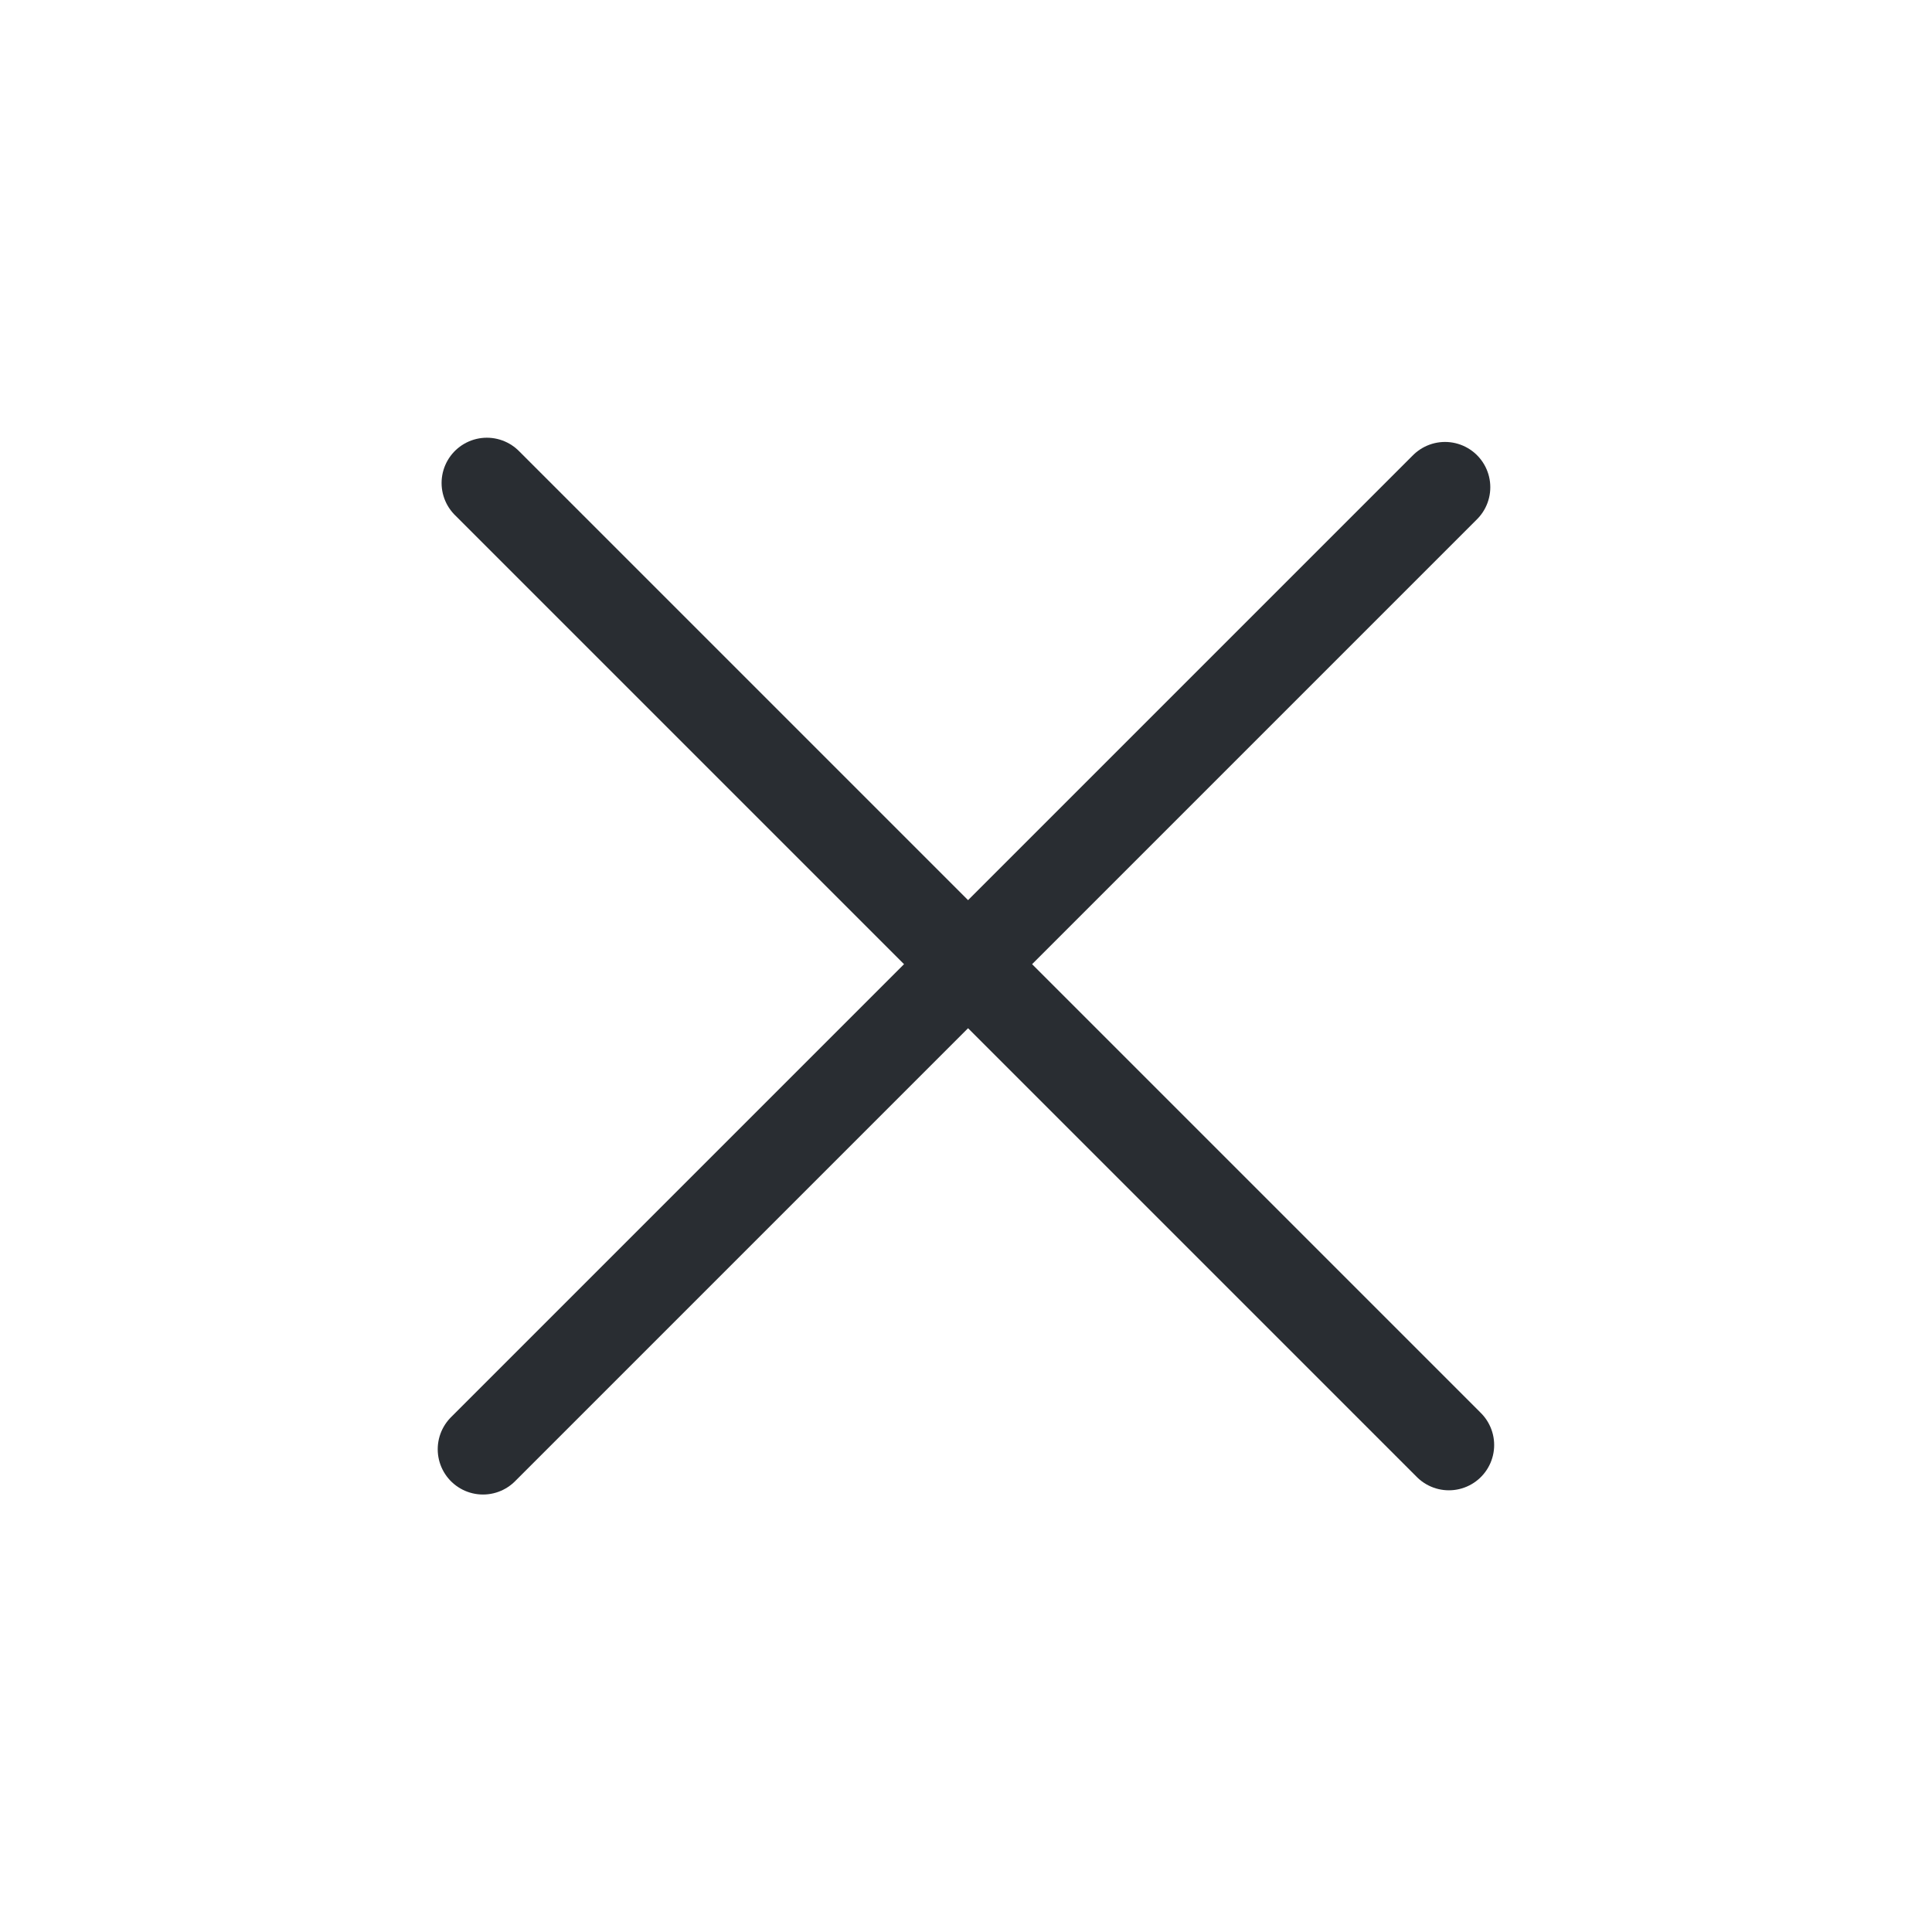
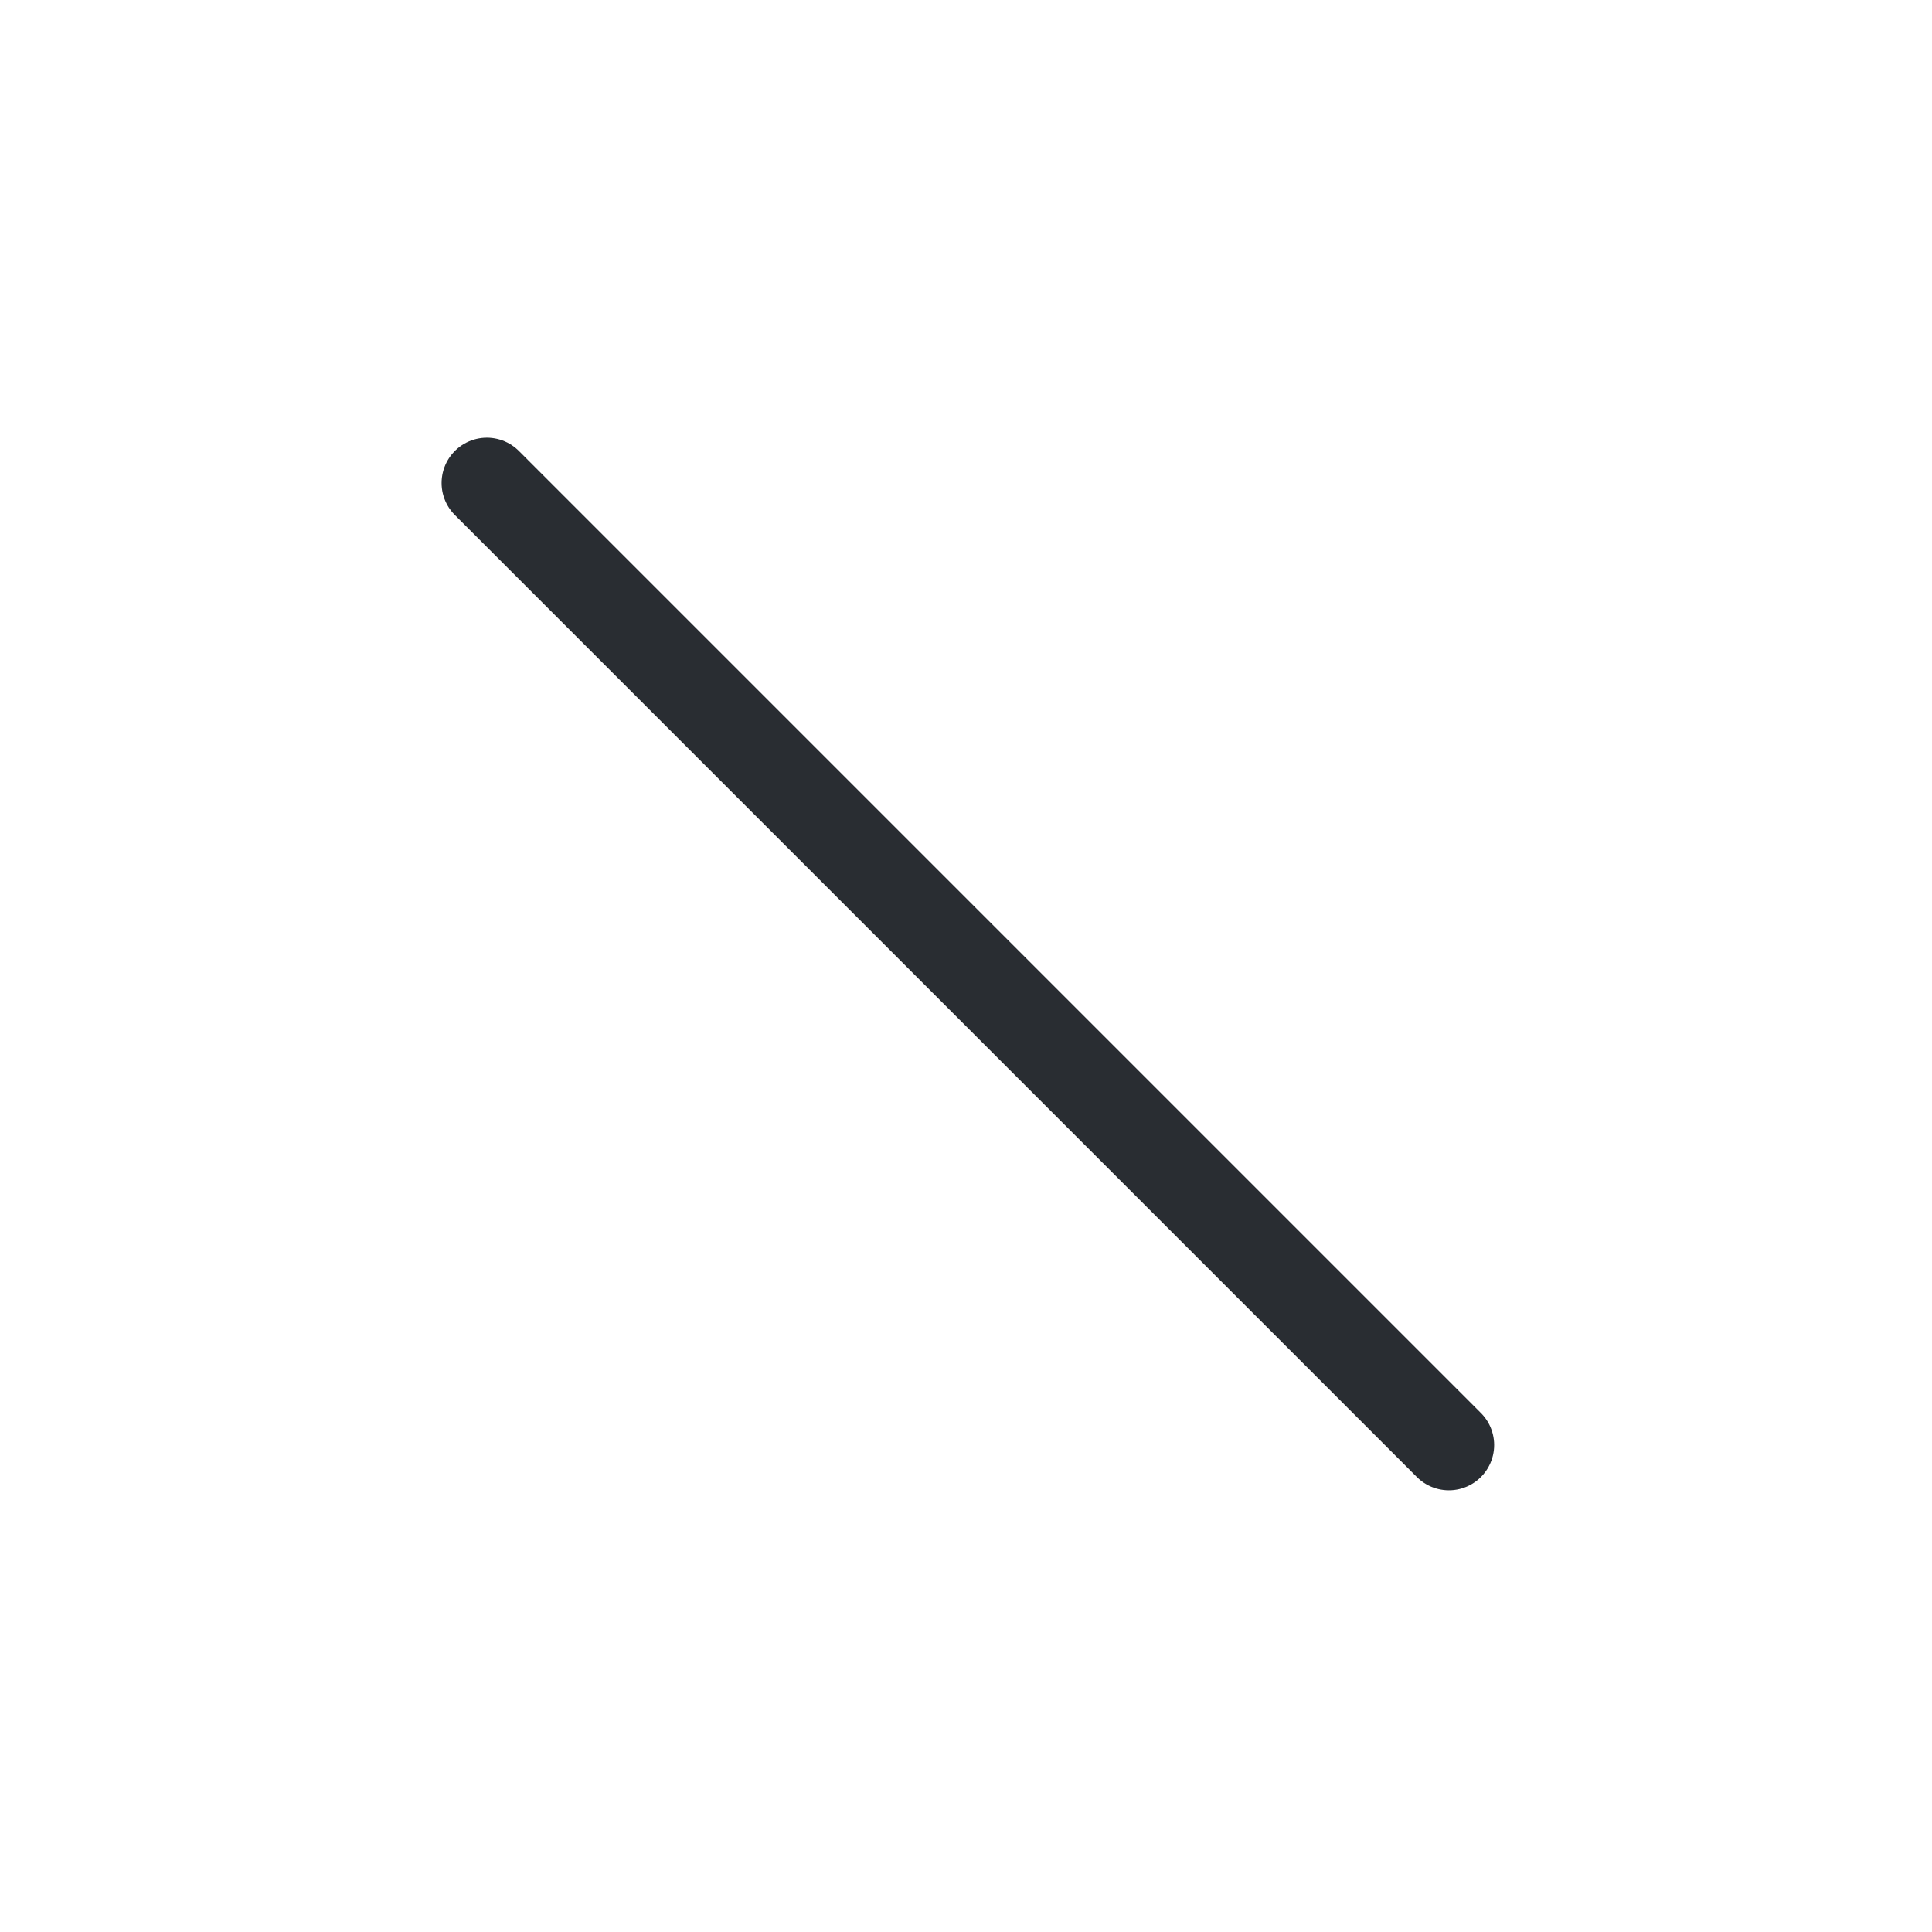
<svg xmlns="http://www.w3.org/2000/svg" width="32" height="32" viewBox="0 0 32 32" fill="none">
  <path d="M23.998 23.934L8.064 8" stroke="#292D32" stroke-width="1.5" stroke-miterlimit="10" stroke-linecap="round" stroke-linejoin="round" />
-   <path d="M23.934 8.07L8 24.004" stroke="#292D32" stroke-width="1.5" stroke-miterlimit="10" stroke-linecap="round" stroke-linejoin="round" />
</svg>